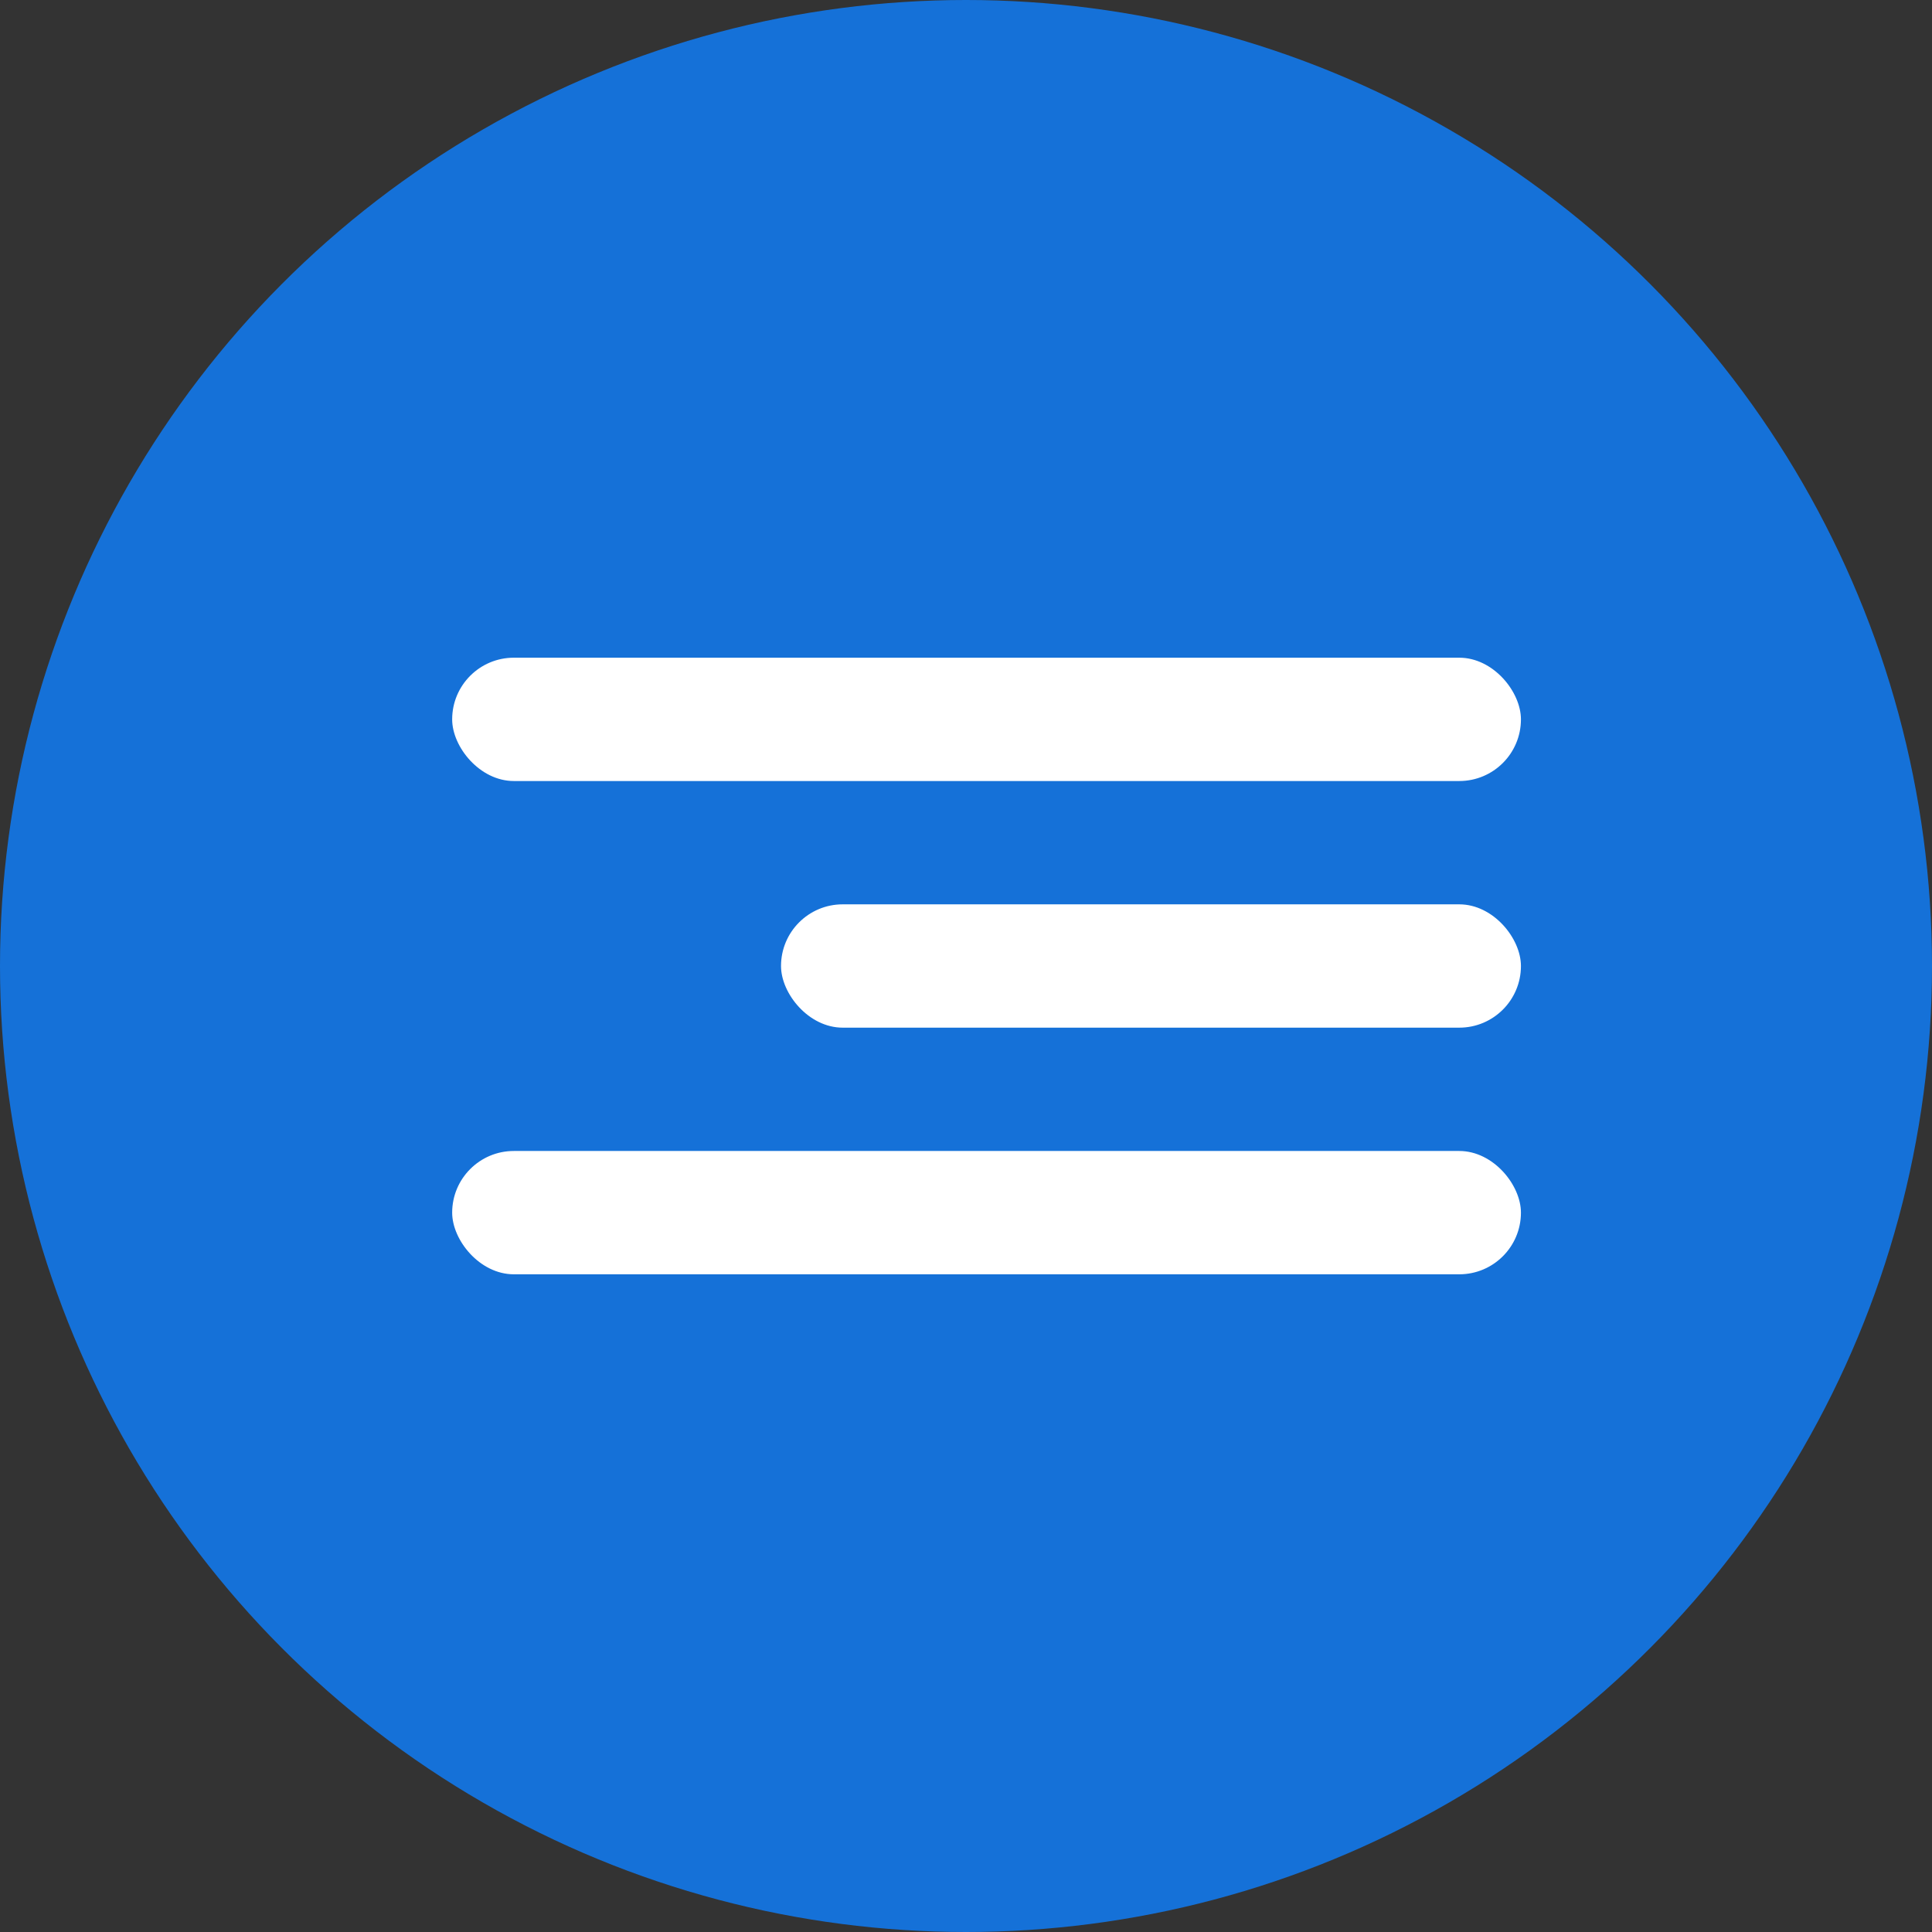
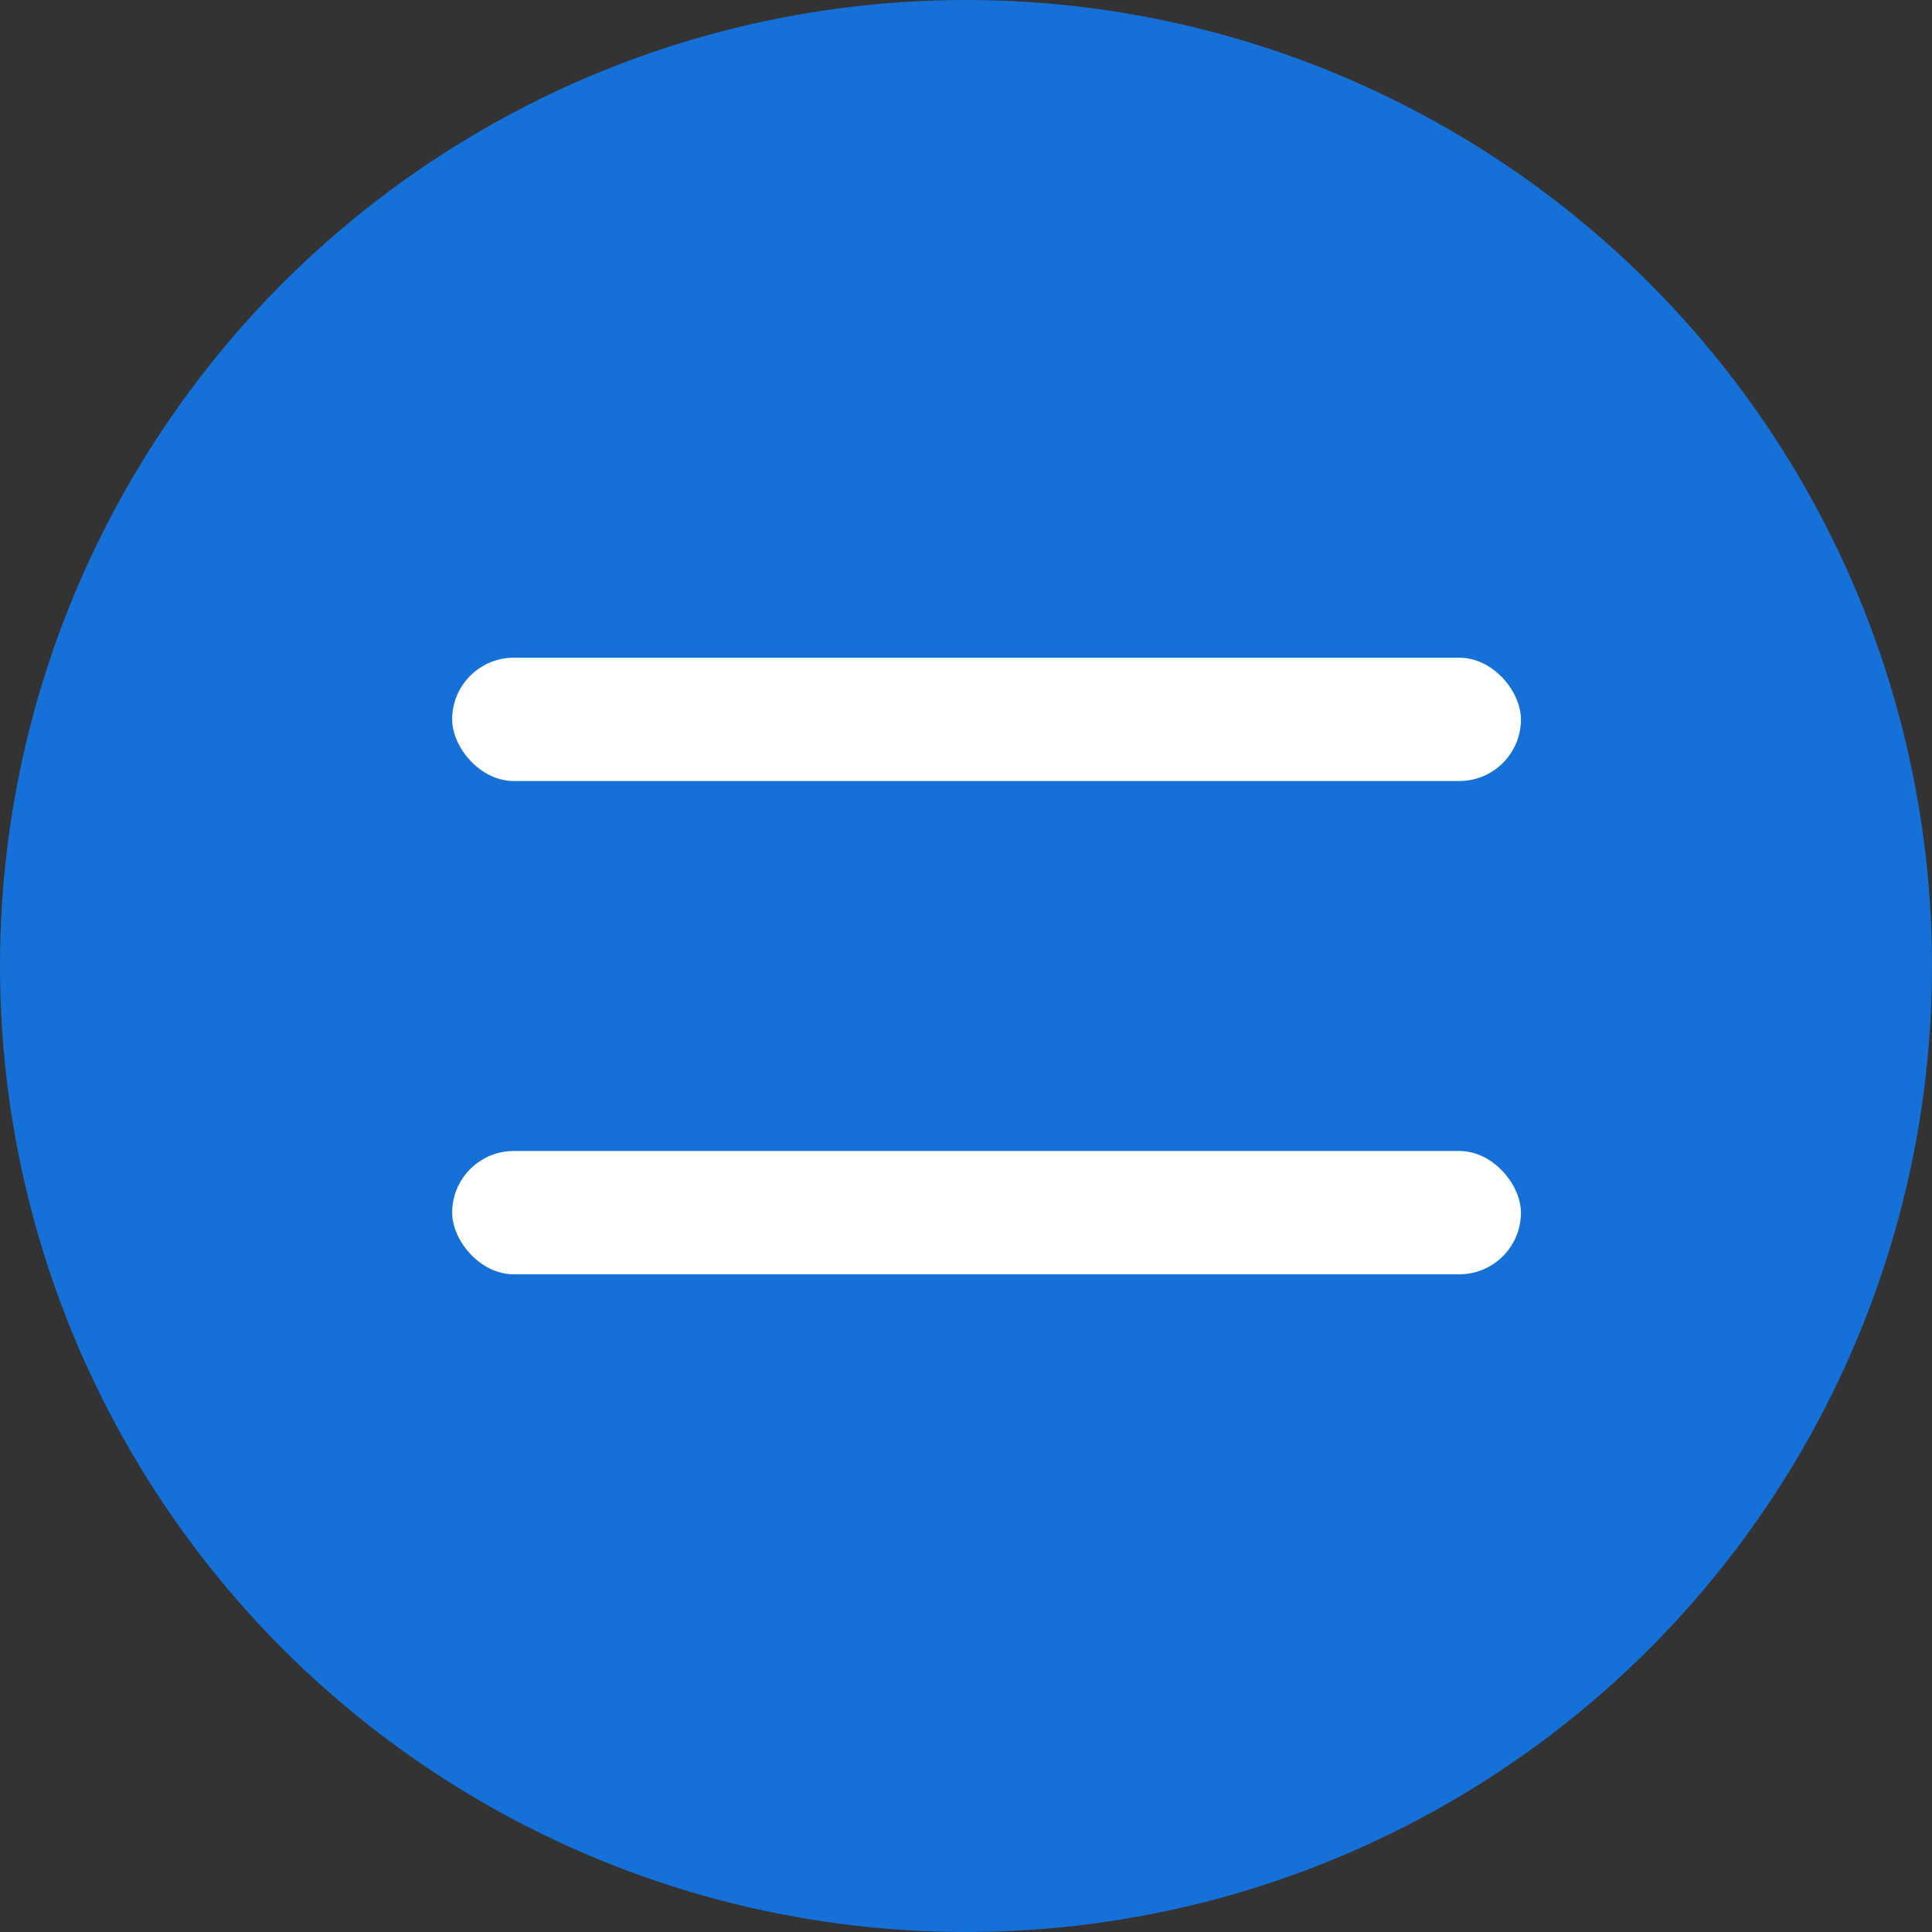
<svg xmlns="http://www.w3.org/2000/svg" width="47" height="47" viewBox="0 0 47 47" fill="none">
  <rect x="0" y="0" width="47" height="47" fill="#333333" stroke="none" />
  <circle cx="23.5" cy="23.5" r="23.5" fill="#1571D8" />
  <rect x="11" y="16" width="26" height="3" rx="1.5" fill="white" />
-   <rect x="19" y="22" width="18" height="3" rx="1.5" fill="white" />
  <rect x="11" y="28" width="26" height="3" rx="1.5" fill="white" />
</svg>